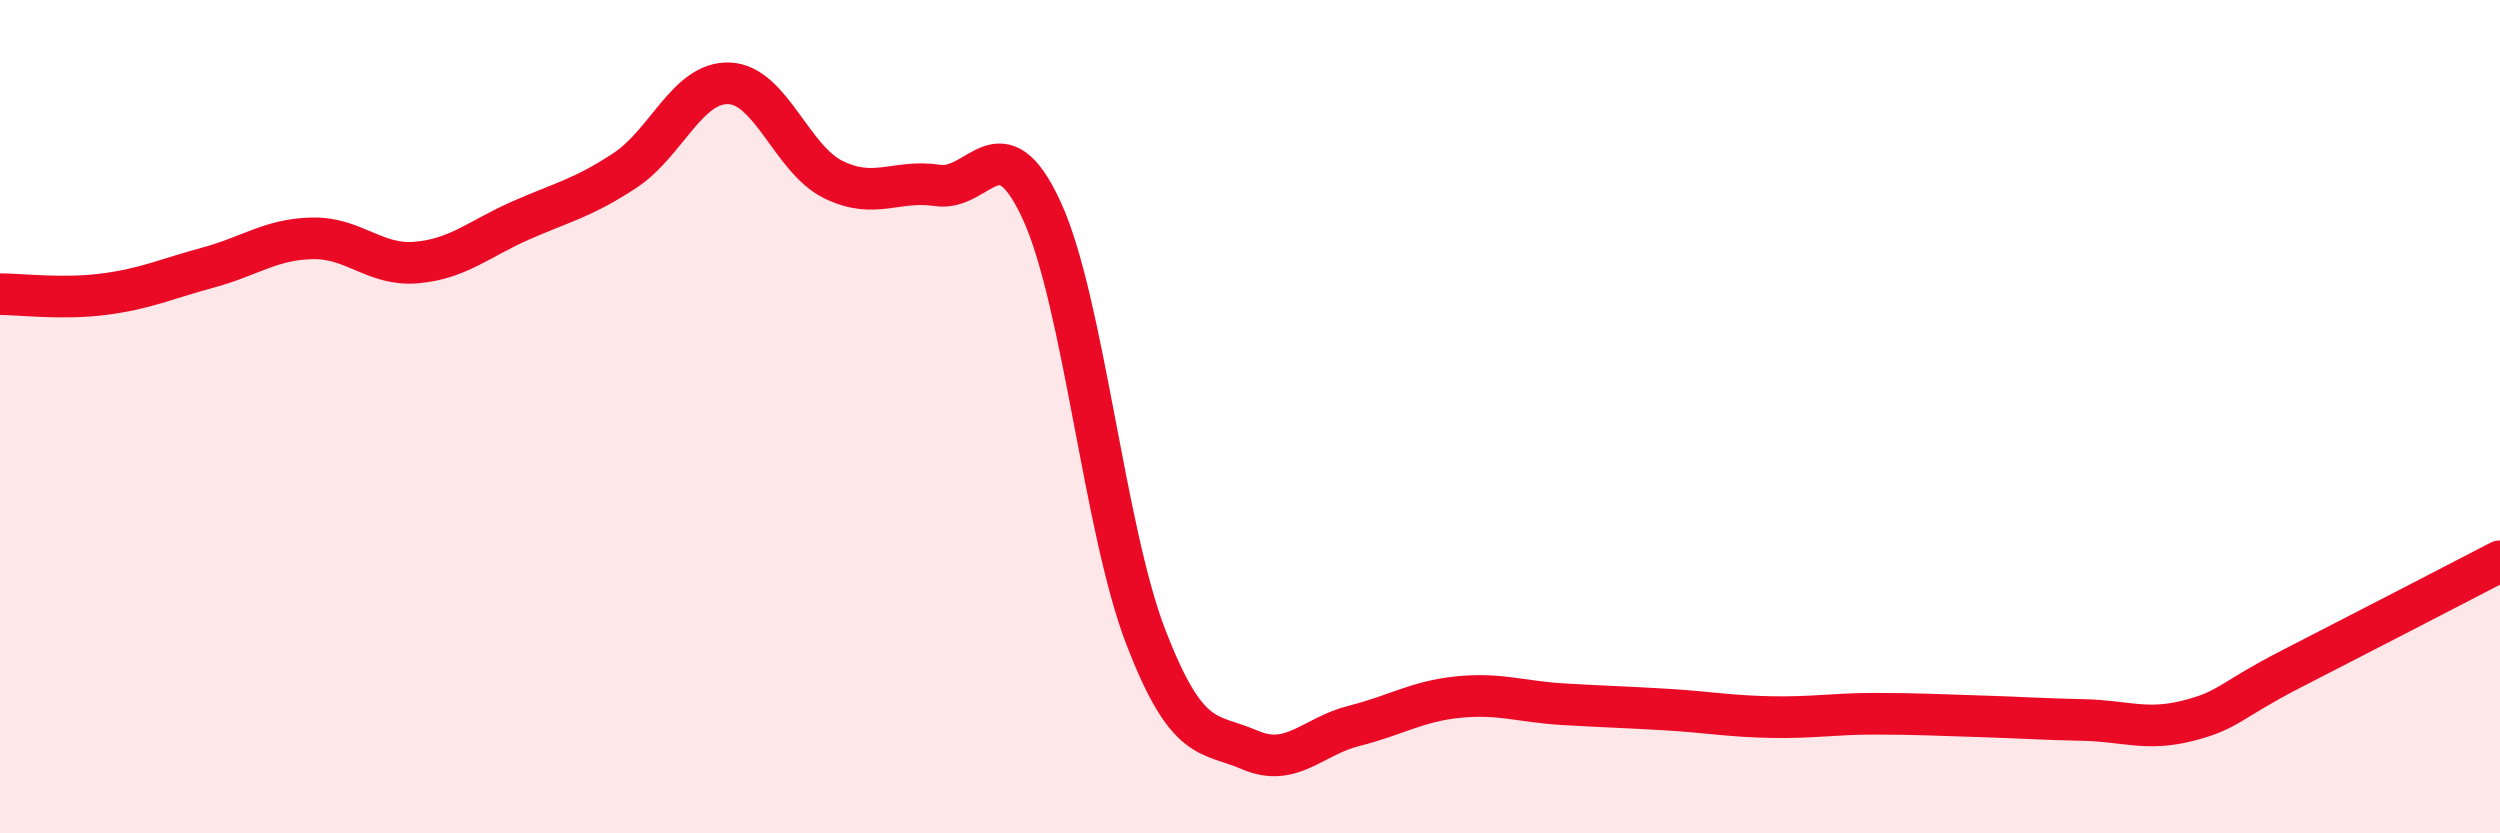
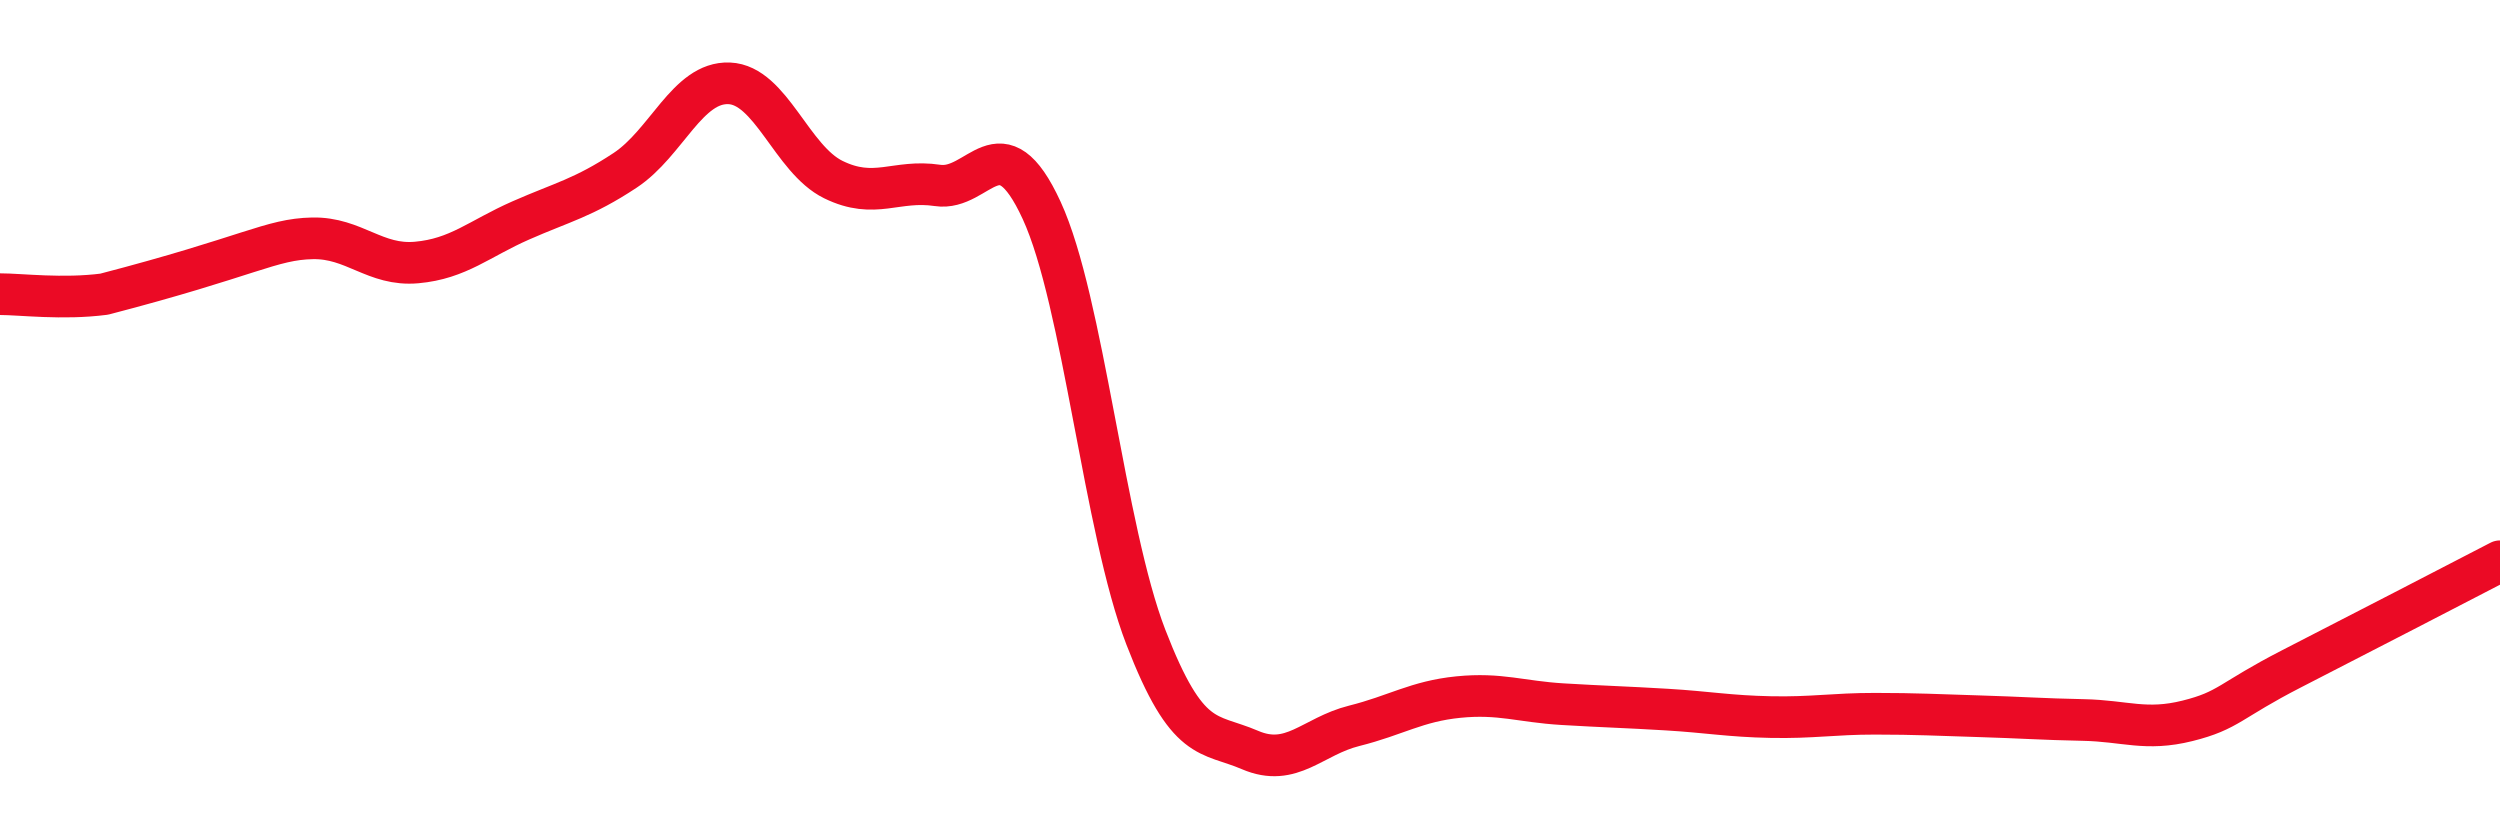
<svg xmlns="http://www.w3.org/2000/svg" width="60" height="20" viewBox="0 0 60 20">
-   <path d="M 0,7.06 C 0.5,7.06 1.5,7.19 2.5,7.06 C 3.5,6.93 4,6.69 5,6.42 C 6,6.15 6.5,5.74 7.5,5.72 C 8.5,5.7 9,6.39 10,6.3 C 11,6.21 11.5,5.73 12.5,5.29 C 13.5,4.85 14,4.75 15,4.09 C 16,3.43 16.5,1.96 17.5,2 C 18.5,2.04 19,3.82 20,4.31 C 21,4.8 21.5,4.3 22.5,4.45 C 23.5,4.6 24,2.88 25,5.05 C 26,7.22 26.5,12.7 27.5,15.29 C 28.5,17.88 29,17.57 30,18 C 31,18.43 31.5,17.67 32.5,17.42 C 33.5,17.17 34,16.83 35,16.73 C 36,16.63 36.5,16.84 37.5,16.9 C 38.5,16.96 39,16.97 40,17.03 C 41,17.09 41.5,17.19 42.5,17.21 C 43.5,17.23 44,17.13 45,17.13 C 46,17.13 46.5,17.16 47.5,17.19 C 48.5,17.22 49,17.26 50,17.28 C 51,17.3 51.5,17.55 52.5,17.3 C 53.5,17.05 53.5,16.82 55,16.05 C 56.5,15.28 59,13.99 60,13.47L60 20L0 20Z" fill="#EB0A25" opacity="0.1" stroke-linecap="round" stroke-linejoin="round" />
-   <path d="M 0,7.06 C 0.5,7.06 1.5,7.19 2.5,7.06 C 3.5,6.93 4,6.69 5,6.42 C 6,6.15 6.5,5.74 7.5,5.72 C 8.5,5.7 9,6.39 10,6.3 C 11,6.21 11.5,5.73 12.5,5.29 C 13.5,4.85 14,4.75 15,4.09 C 16,3.43 16.5,1.96 17.5,2 C 18.5,2.04 19,3.82 20,4.31 C 21,4.8 21.5,4.3 22.5,4.45 C 23.5,4.6 24,2.88 25,5.05 C 26,7.22 26.5,12.7 27.5,15.29 C 28.5,17.88 29,17.57 30,18 C 31,18.43 31.5,17.67 32.5,17.42 C 33.5,17.17 34,16.83 35,16.73 C 36,16.63 36.5,16.84 37.5,16.9 C 38.5,16.96 39,16.97 40,17.03 C 41,17.09 41.5,17.19 42.5,17.21 C 43.5,17.23 44,17.13 45,17.13 C 46,17.13 46.5,17.16 47.5,17.19 C 48.5,17.22 49,17.26 50,17.28 C 51,17.3 51.5,17.55 52.5,17.3 C 53.5,17.05 53.5,16.82 55,16.05 C 56.5,15.28 59,13.99 60,13.47" stroke="#EB0A25" stroke-width="1" fill="none" stroke-linecap="round" stroke-linejoin="round" />
+   <path d="M 0,7.06 C 0.5,7.06 1.5,7.19 2.5,7.06 C 6,6.15 6.5,5.74 7.5,5.72 C 8.5,5.7 9,6.39 10,6.3 C 11,6.21 11.5,5.73 12.5,5.29 C 13.5,4.85 14,4.75 15,4.09 C 16,3.43 16.5,1.96 17.5,2 C 18.5,2.04 19,3.82 20,4.31 C 21,4.8 21.5,4.3 22.5,4.45 C 23.5,4.6 24,2.88 25,5.05 C 26,7.22 26.5,12.7 27.5,15.29 C 28.5,17.88 29,17.57 30,18 C 31,18.43 31.5,17.67 32.5,17.42 C 33.5,17.17 34,16.83 35,16.73 C 36,16.63 36.5,16.84 37.5,16.9 C 38.5,16.96 39,16.97 40,17.03 C 41,17.09 41.5,17.19 42.5,17.21 C 43.5,17.23 44,17.13 45,17.13 C 46,17.13 46.5,17.16 47.5,17.19 C 48.5,17.22 49,17.26 50,17.28 C 51,17.3 51.5,17.55 52.5,17.3 C 53.5,17.05 53.5,16.82 55,16.05 C 56.5,15.28 59,13.99 60,13.47" stroke="#EB0A25" stroke-width="1" fill="none" stroke-linecap="round" stroke-linejoin="round" />
</svg>